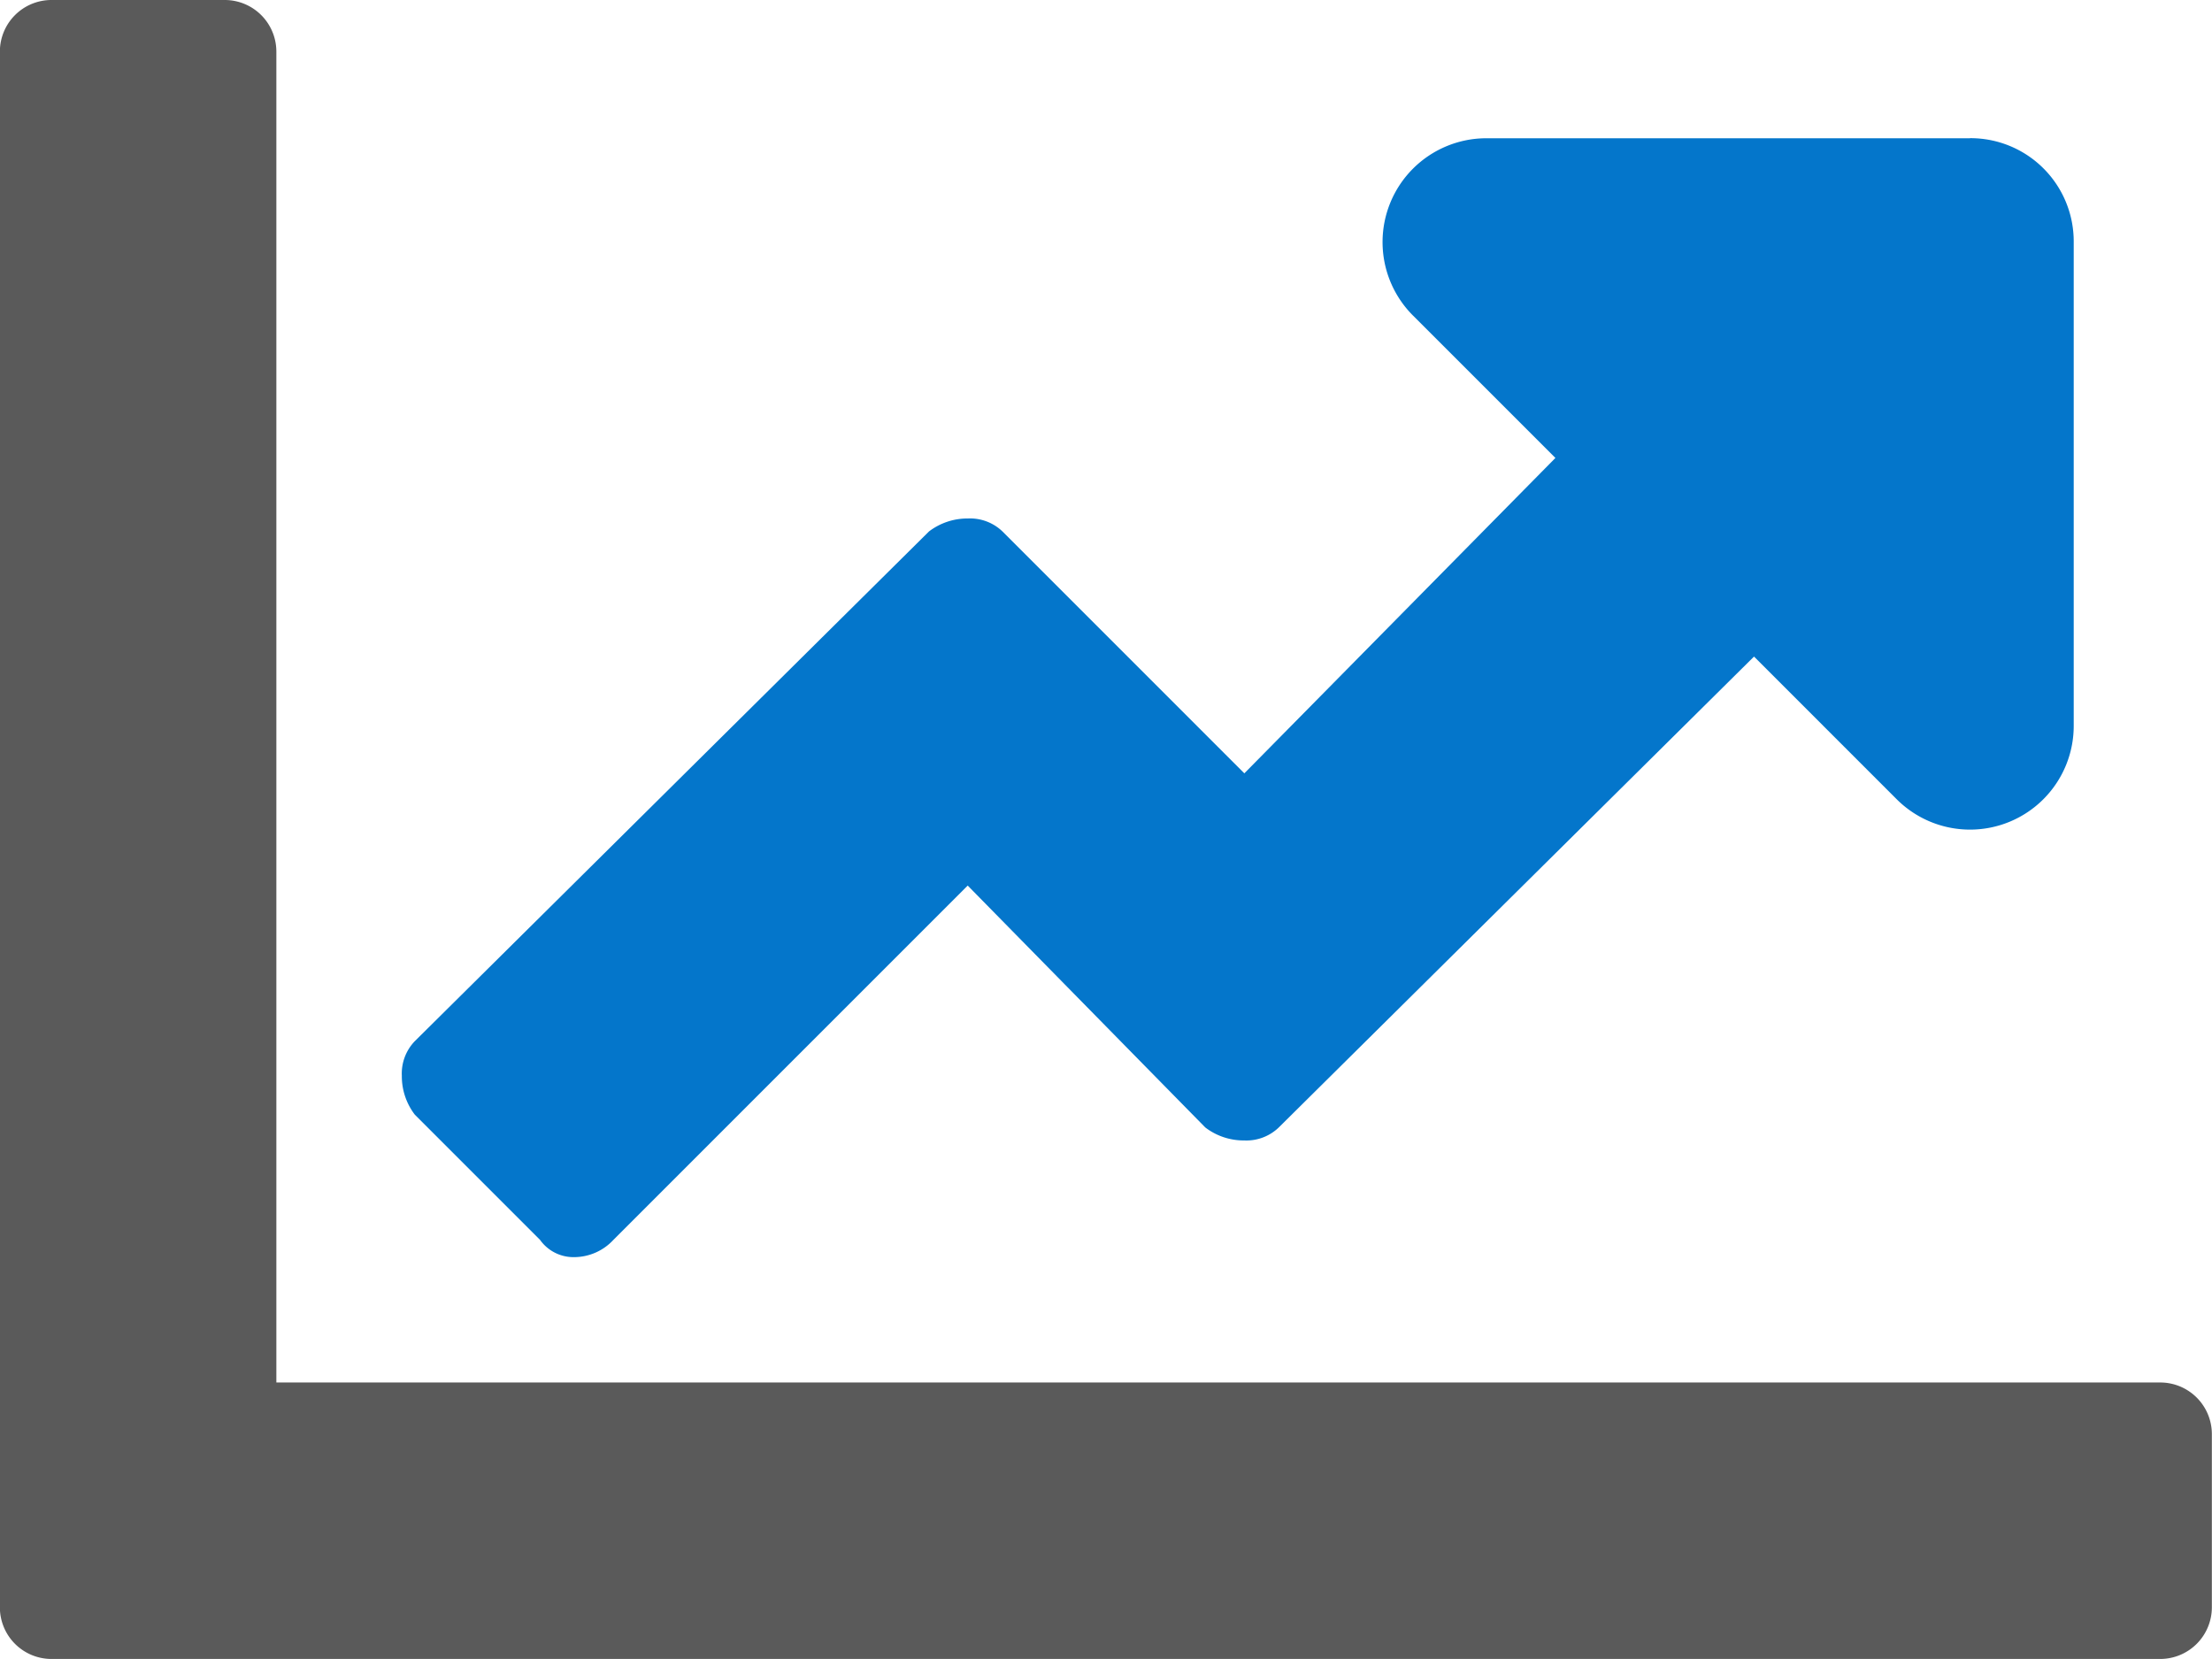
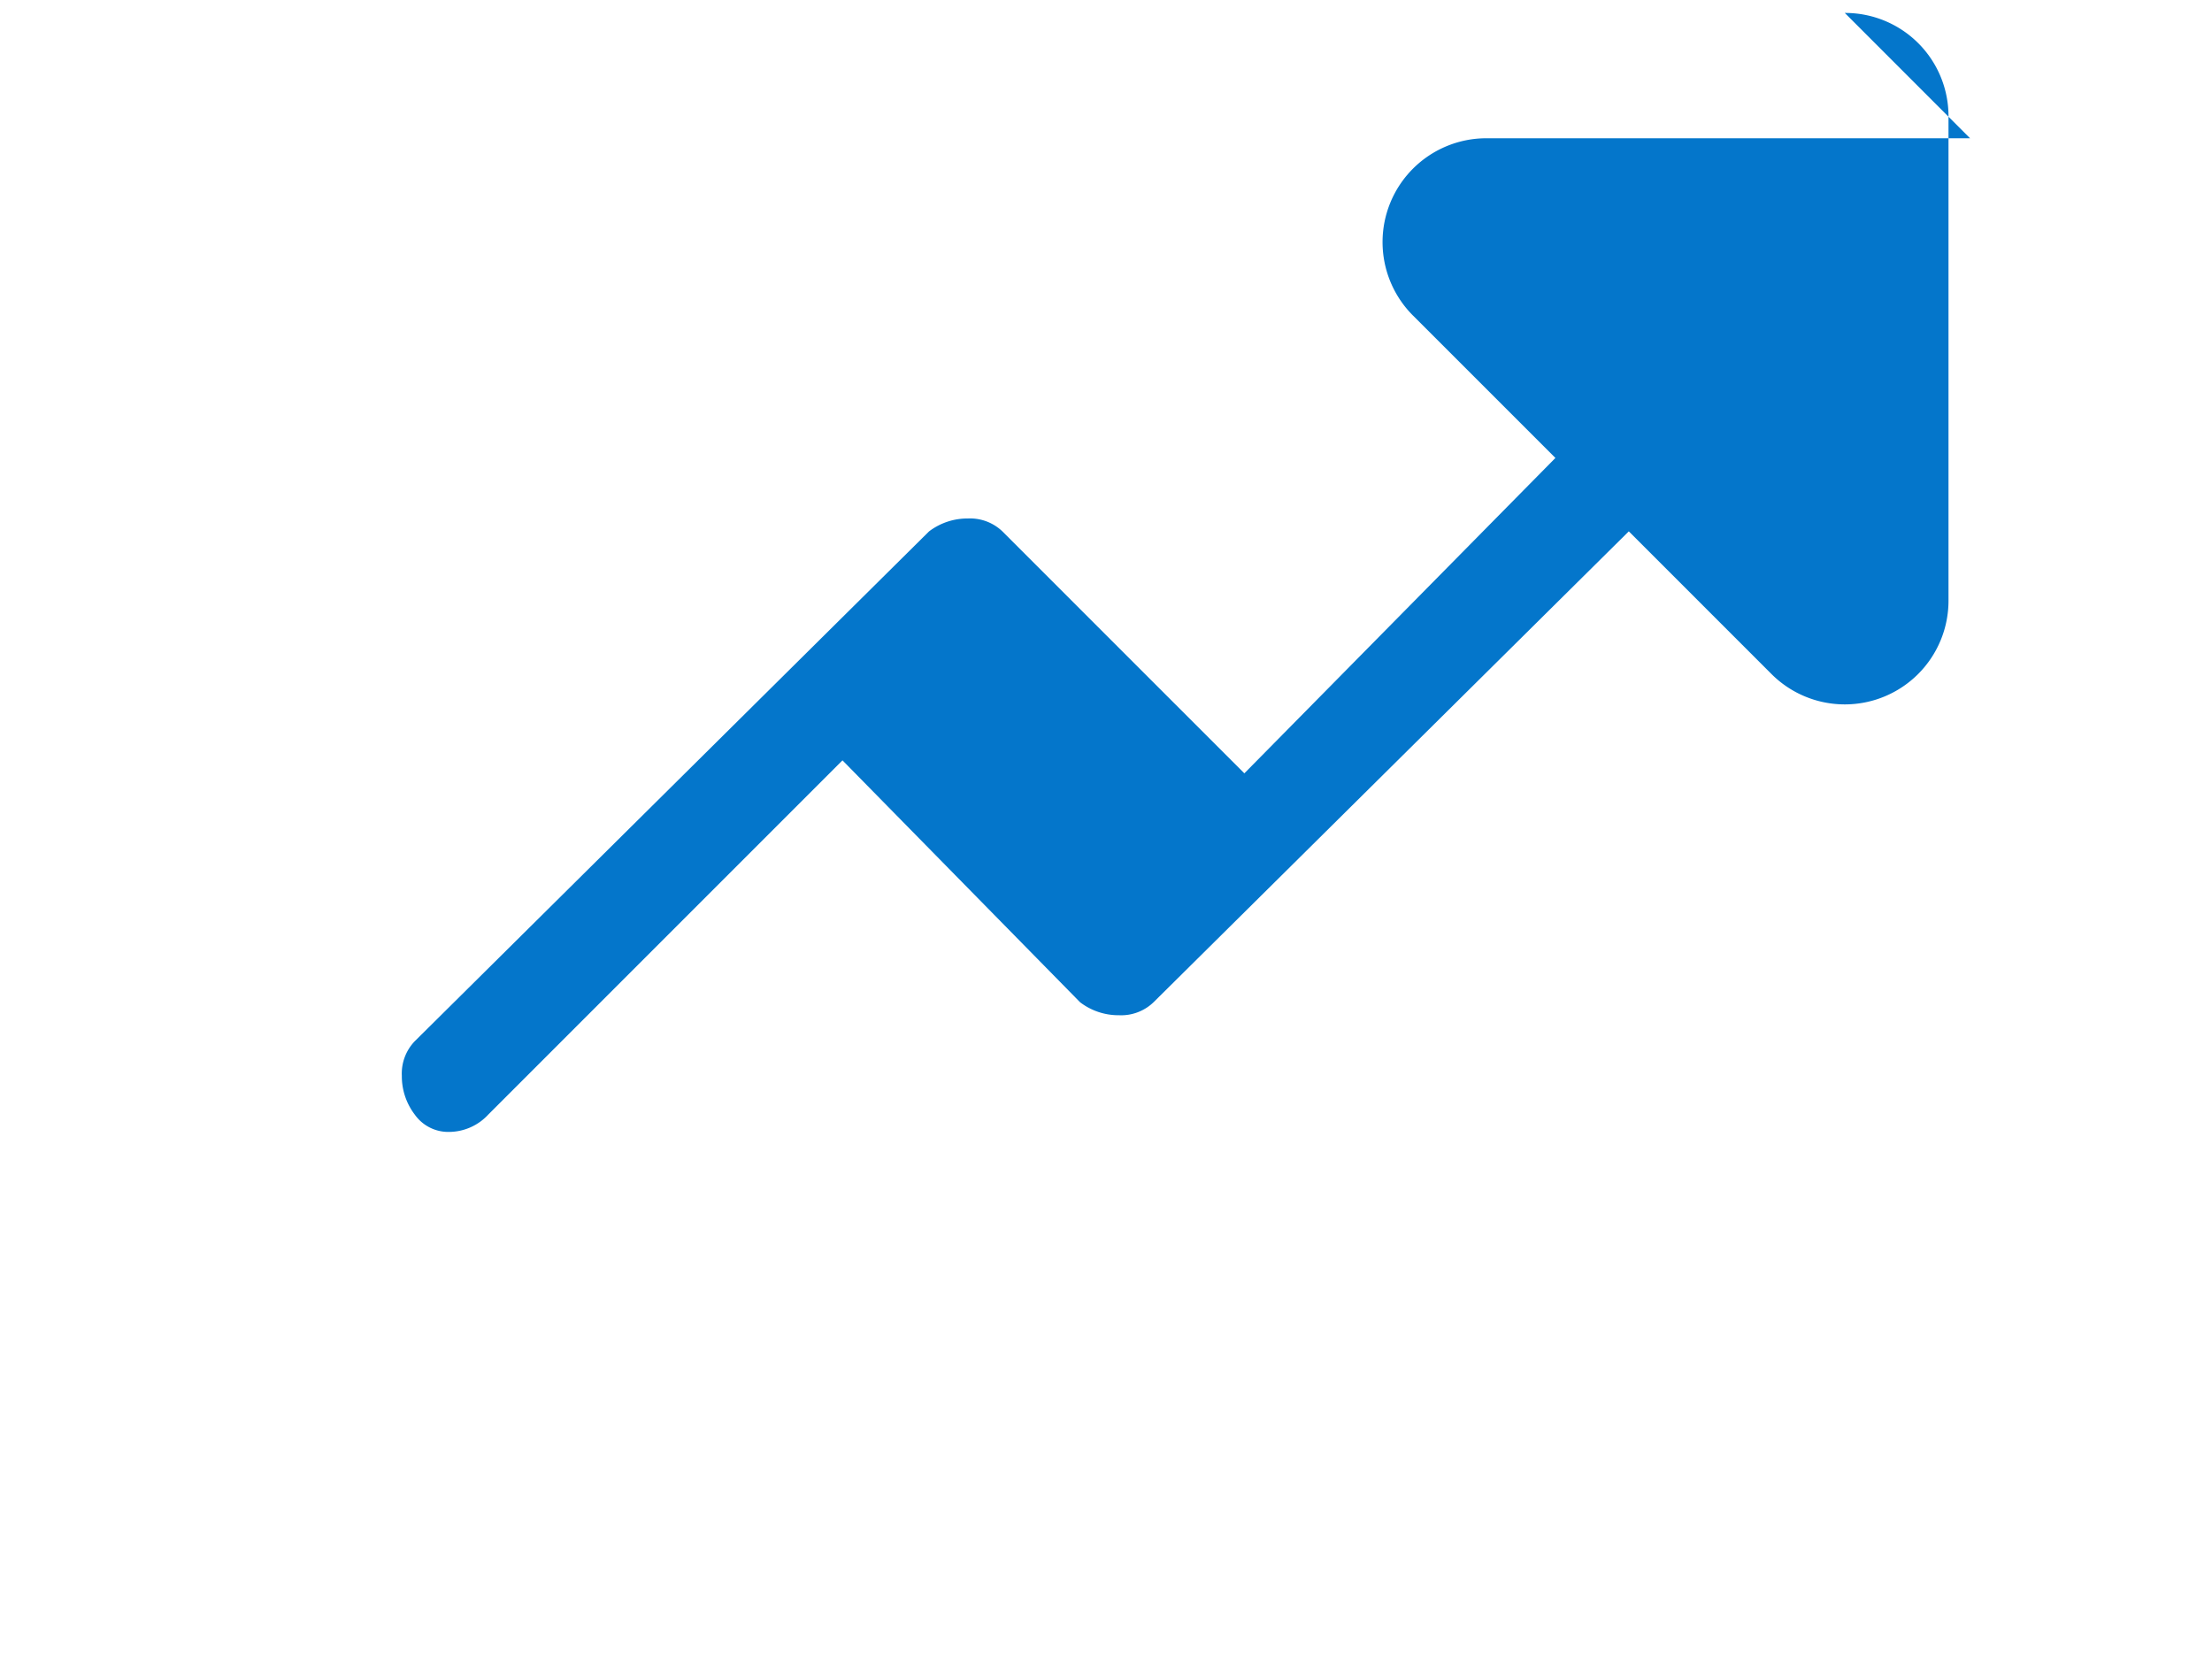
<svg xmlns="http://www.w3.org/2000/svg" width="77.727" height="58.295" viewBox="0 0 77.727 58.295">
  <g transform="translate(-1109 -431.77)">
-     <path d="M1184.9,480.349a1.814,1.814,0,0,1,1.822,1.821v6.072a1.816,1.816,0,0,1-1.822,1.822h-74.083a1.814,1.814,0,0,1-1.821-1.822V433.591a1.813,1.813,0,0,1,1.821-1.821h6.073a1.814,1.814,0,0,1,1.821,1.821v46.758Z" fill="#5a5a5a" />
-     <path d="M1179.85,437.187h-17a3.649,3.649,0,0,0-2.58,6.224l5.01,5.01-10.93,11.082-8.5-8.5a1.642,1.642,0,0,0-1.214-.455,2.225,2.225,0,0,0-1.367.455L1125.2,468.915a1.638,1.638,0,0,0-.455,1.214,2.217,2.217,0,0,0,.455,1.366l4.4,4.4a1.442,1.442,0,0,0,1.214.608,1.887,1.887,0,0,0,1.367-.608l12.448-12.448,8.349,8.5a2.22,2.22,0,0,0,1.367.456,1.641,1.641,0,0,0,1.214-.456l16.7-16.547,5.009,5.009a3.644,3.644,0,0,0,6.225-2.581v-17a3.628,3.628,0,0,0-3.644-3.644Z" transform="translate(-1.625 -0.559)" fill="#0476cb" />
+     <path d="M1179.85,437.187h-17a3.649,3.649,0,0,0-2.58,6.224l5.01,5.01-10.93,11.082-8.5-8.5a1.642,1.642,0,0,0-1.214-.455,2.225,2.225,0,0,0-1.367.455L1125.2,468.915a1.638,1.638,0,0,0-.455,1.214,2.217,2.217,0,0,0,.455,1.366a1.442,1.442,0,0,0,1.214.608,1.887,1.887,0,0,0,1.367-.608l12.448-12.448,8.349,8.5a2.22,2.22,0,0,0,1.367.456,1.641,1.641,0,0,0,1.214-.456l16.7-16.547,5.009,5.009a3.644,3.644,0,0,0,6.225-2.581v-17a3.628,3.628,0,0,0-3.644-3.644Z" transform="translate(-1.625 -0.559)" fill="#0476cb" />
  </g>
</svg>